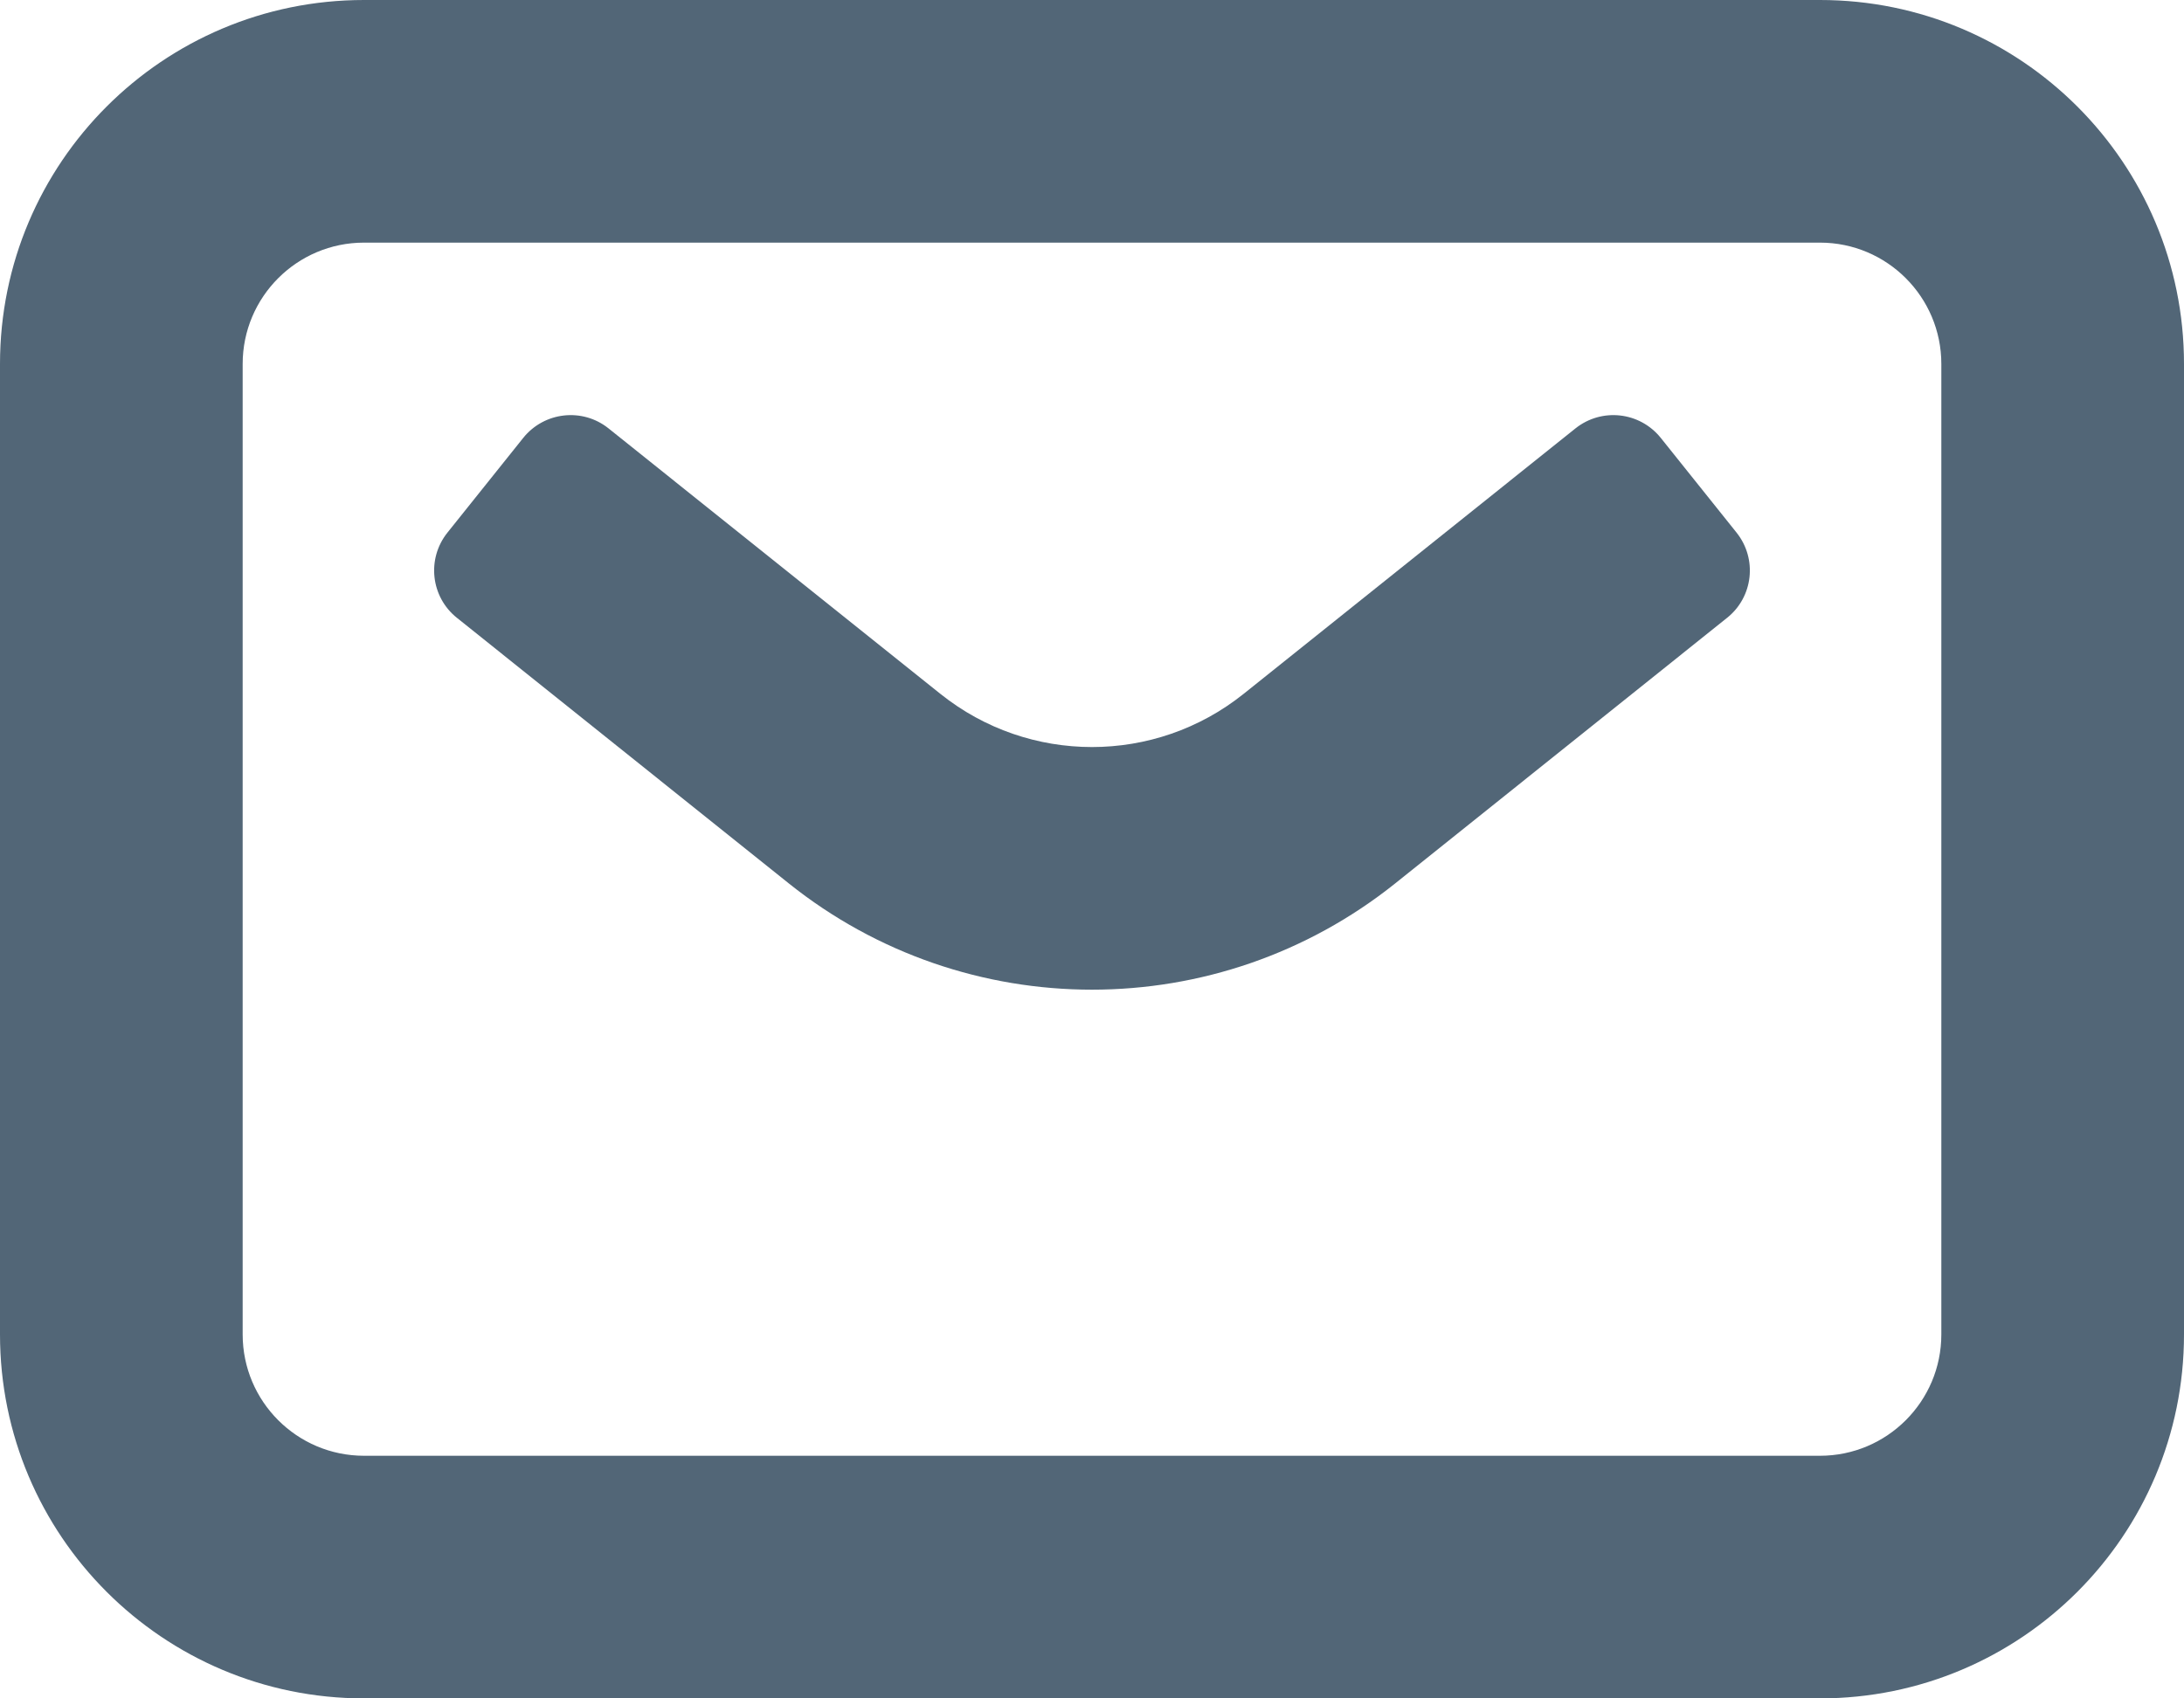
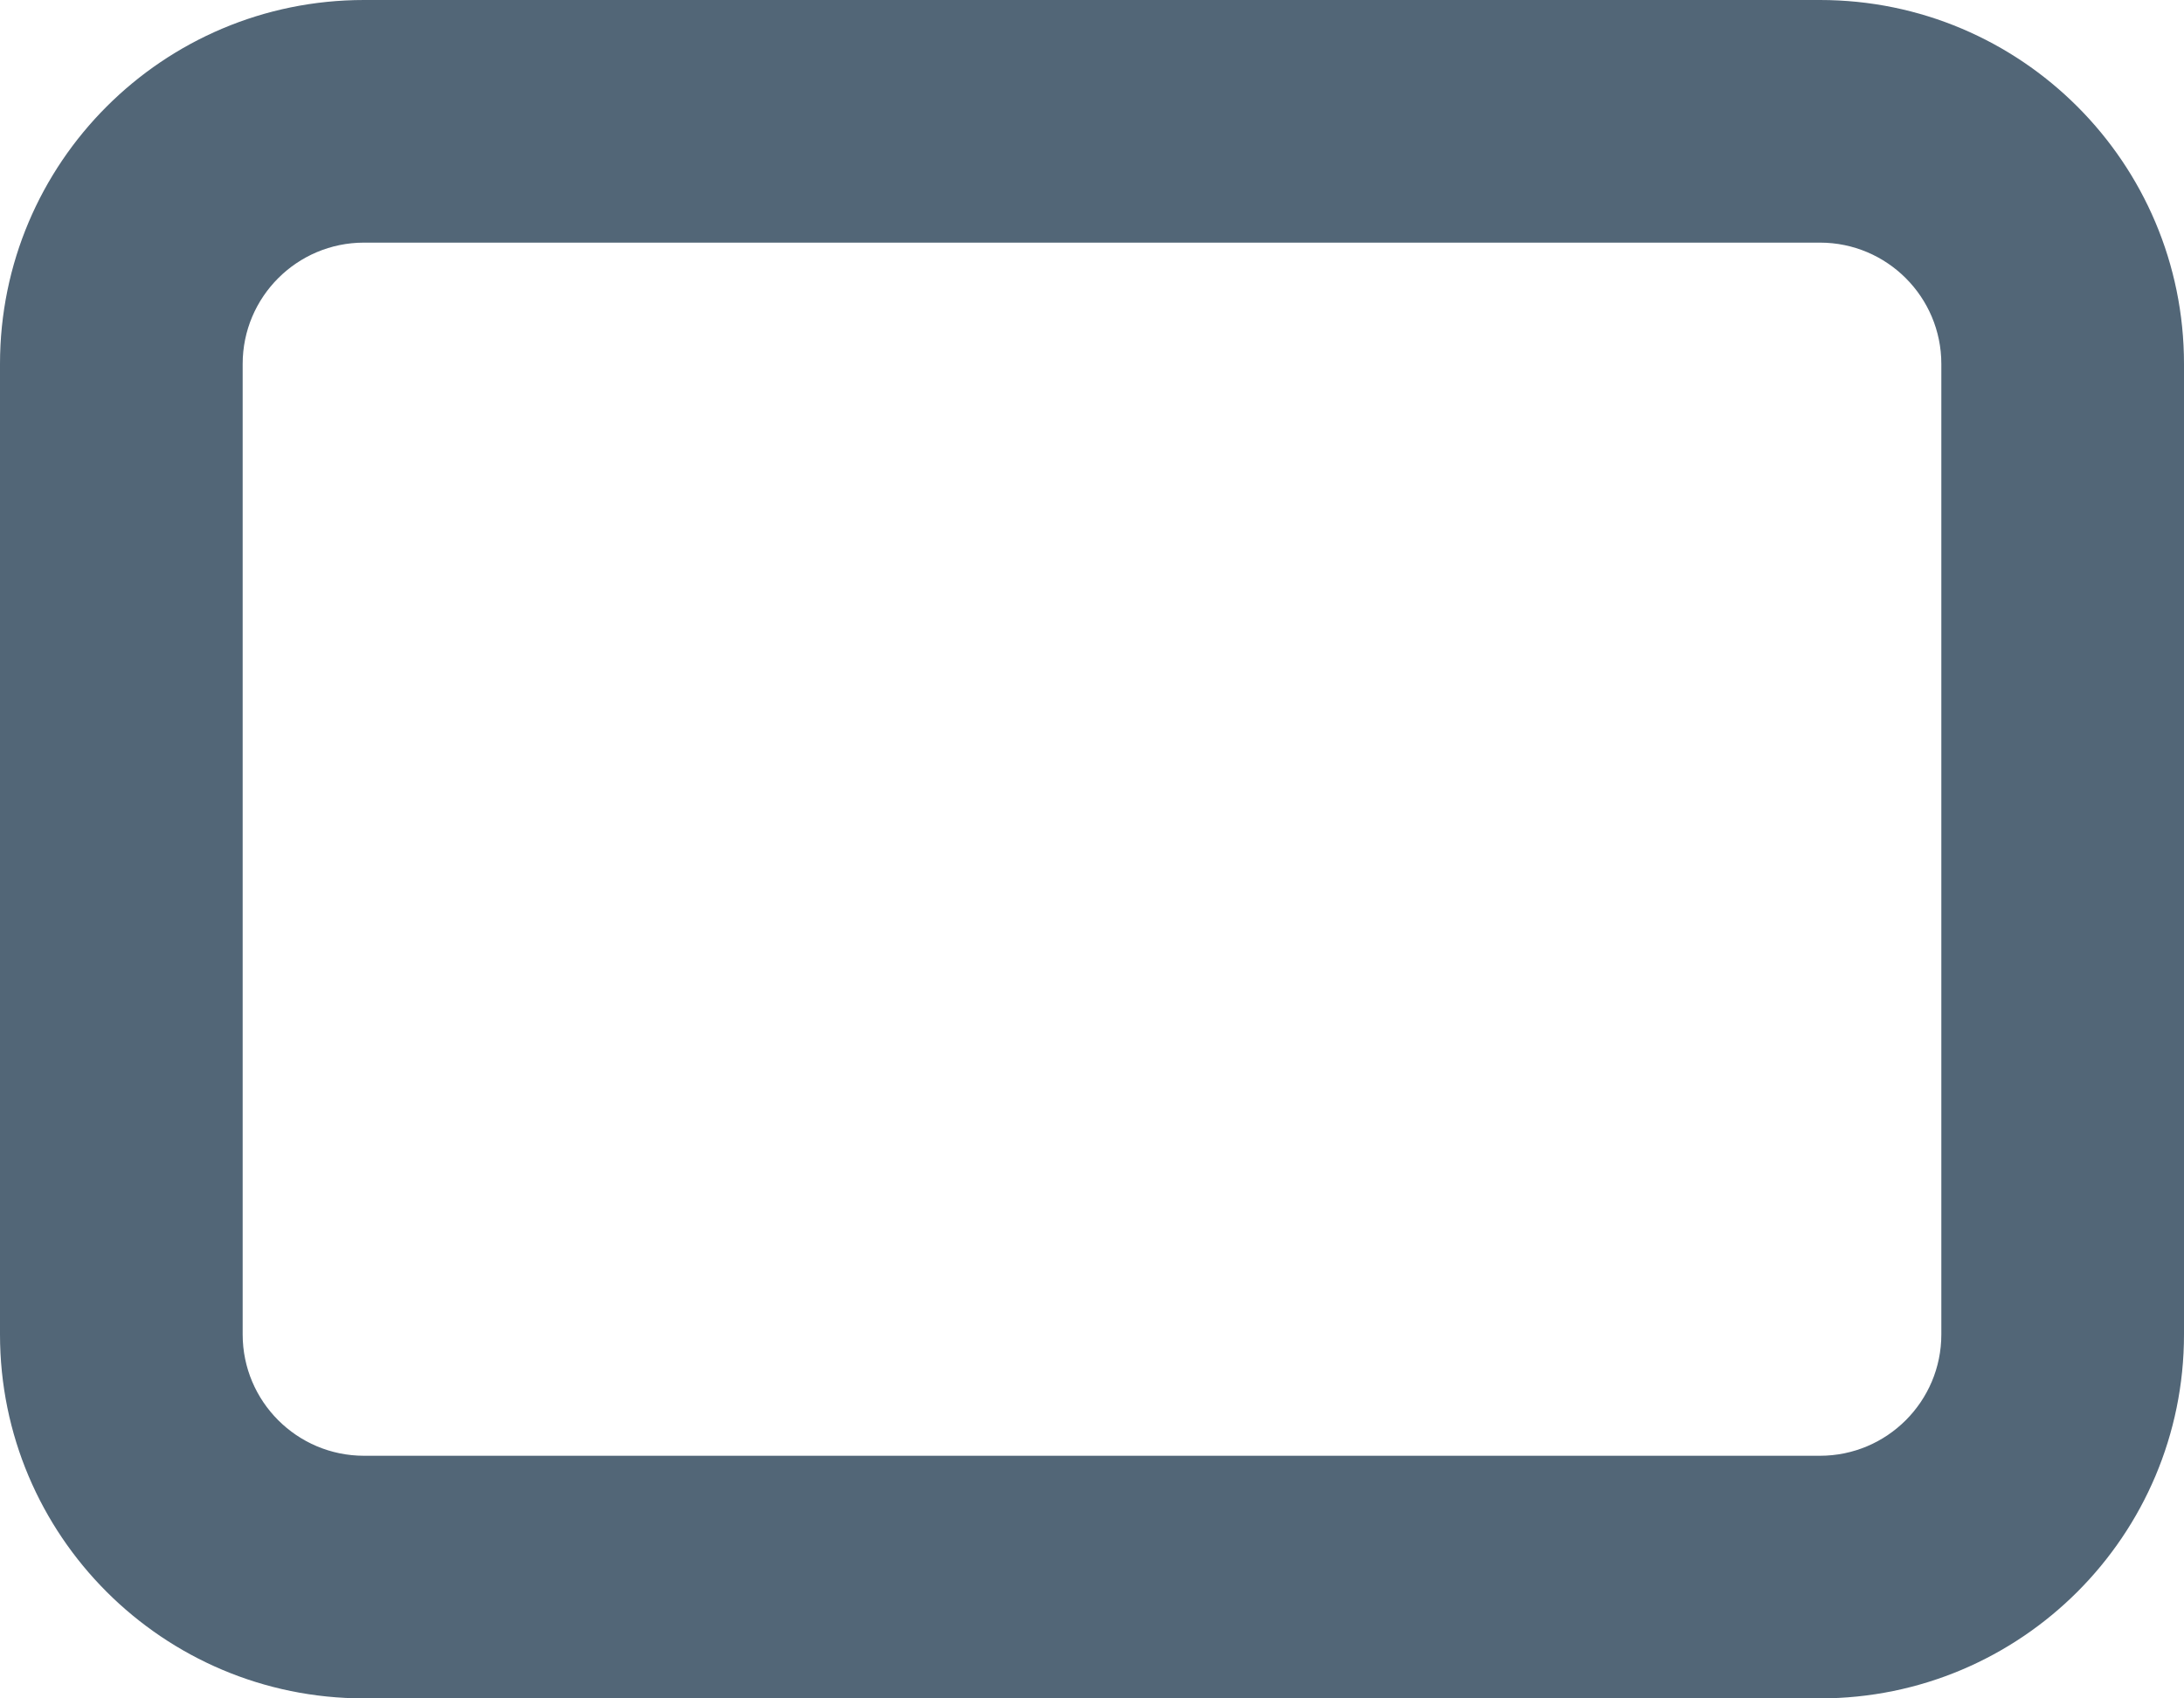
<svg xmlns="http://www.w3.org/2000/svg" width="18" height="14" viewBox="0 0 18 14" fill="none">
-   <path d="M3.766 5.093L6.501 7.282C7.962 8.45 10.038 8.45 11.499 7.282L14.234 5.093C14.45 4.921 14.485 4.606 14.312 4.39L13.688 3.61C13.515 3.394 13.201 3.359 12.985 3.531L10.249 5.72C9.519 6.304 8.481 6.304 7.751 5.72L5.015 3.531C4.8 3.359 4.485 3.394 4.312 3.61L3.688 4.39C3.515 4.606 3.55 4.921 3.766 5.093Z" fill="#526677" />
  <path fill-rule="evenodd" clip-rule="evenodd" d="M0 3C0 1.343 1.343 0 3 0H15C16.657 0 18 1.343 18 3V11C18 12.657 16.657 14 15 14H3C1.343 14 0 12.657 0 11V3ZM2 3C2 2.448 2.448 2 3 2H15C15.552 2 16 2.448 16 3V11C16 11.552 15.552 12 15 12H3C2.448 12 2 11.552 2 11V3Z" fill="#526677" />
</svg>